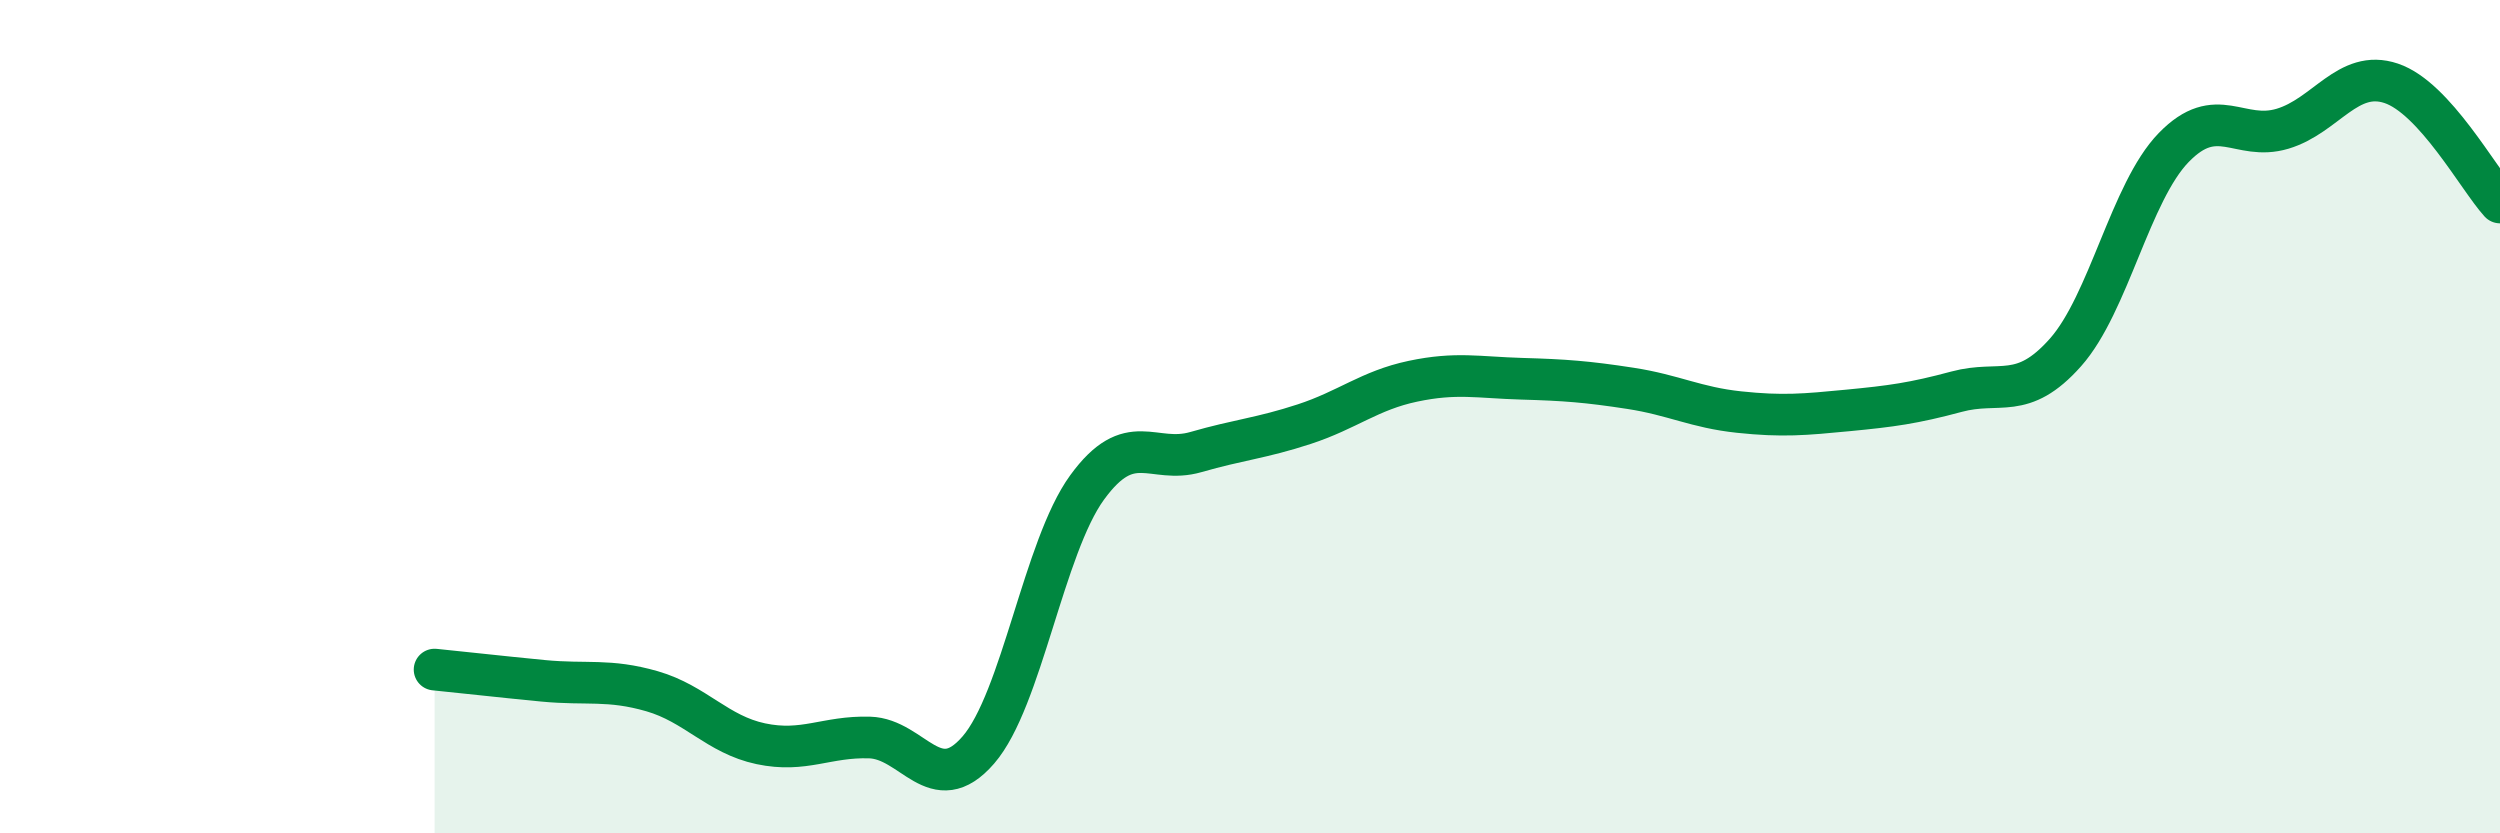
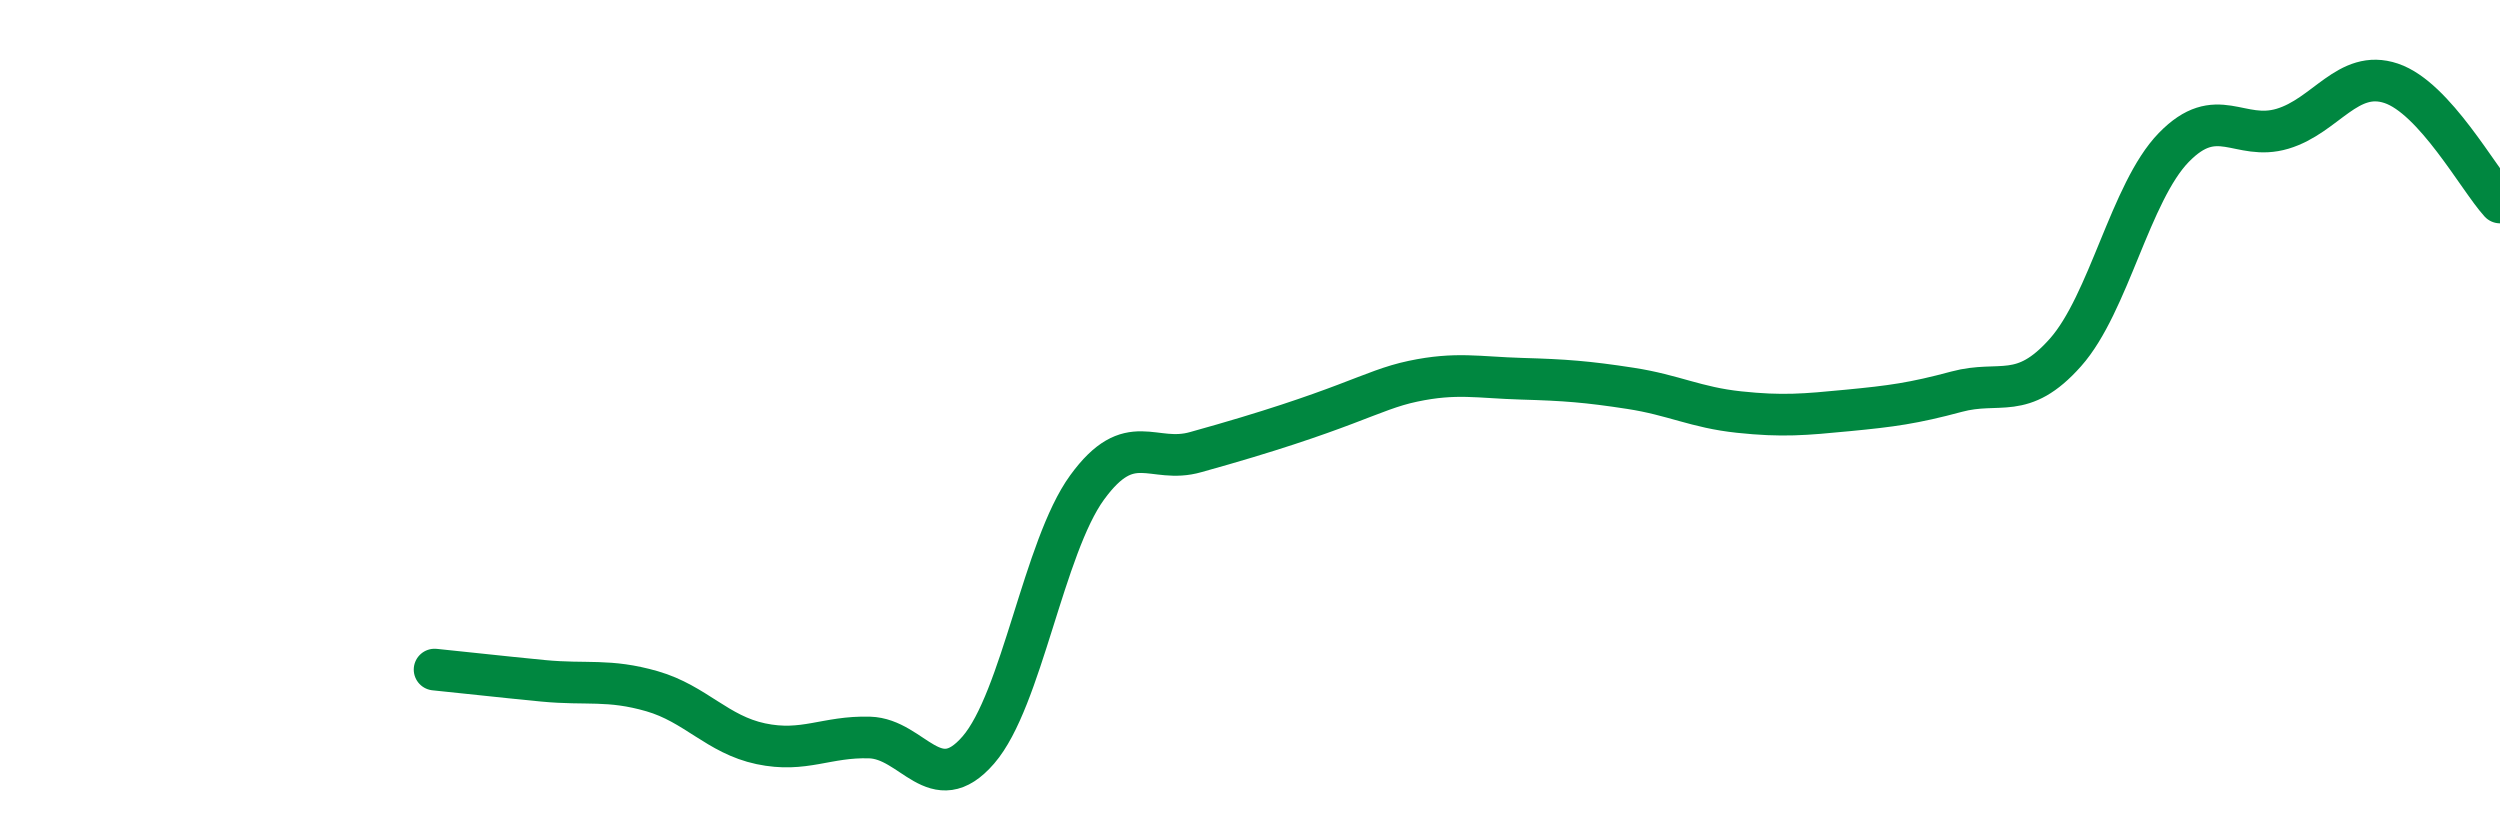
<svg xmlns="http://www.w3.org/2000/svg" width="60" height="20" viewBox="0 0 60 20">
-   <path d="M 10.43,16.07 C 10.95,16.12 12,16.24 13.04,16.34 C 14.08,16.44 14.61,16.29 15.65,16.59 C 16.69,16.89 17.22,17.63 18.26,17.85 C 19.3,18.07 19.83,17.67 20.87,17.7 C 21.91,17.73 22.44,19.2 23.48,18 C 24.52,16.8 25.05,13.13 26.09,11.7 C 27.13,10.27 27.66,11.15 28.7,10.85 C 29.74,10.55 30.26,10.52 31.3,10.18 C 32.34,9.84 32.87,9.37 33.91,9.15 C 34.95,8.93 35.48,9.06 36.52,9.09 C 37.56,9.12 38.09,9.16 39.13,9.32 C 40.17,9.48 40.7,9.78 41.74,9.89 C 42.78,10 43.31,9.95 44.35,9.85 C 45.39,9.75 45.92,9.68 46.96,9.4 C 48,9.12 48.53,9.63 49.57,8.46 C 50.61,7.29 51.13,4.61 52.17,3.54 C 53.21,2.47 53.74,3.4 54.78,3.09 C 55.82,2.78 56.35,1.65 57.39,2 C 58.43,2.35 59.48,4.29 60,4.86L60 20L10.43 20Z" fill="#008740" opacity="0.1" stroke-linecap="round" stroke-linejoin="round" />
-   <path d="M 10.43,16.07 C 10.95,16.12 12,16.24 13.04,16.34 C 14.08,16.44 14.61,16.29 15.65,16.59 C 16.69,16.89 17.22,17.63 18.26,17.85 C 19.3,18.07 19.83,17.67 20.87,17.7 C 21.91,17.73 22.44,19.2 23.48,18 C 24.52,16.8 25.05,13.13 26.09,11.7 C 27.13,10.27 27.66,11.15 28.7,10.85 C 29.74,10.55 30.26,10.52 31.3,10.18 C 32.34,9.84 32.87,9.37 33.91,9.15 C 34.95,8.93 35.48,9.06 36.52,9.09 C 37.56,9.12 38.09,9.16 39.13,9.32 C 40.17,9.48 40.7,9.78 41.74,9.89 C 42.78,10 43.31,9.95 44.35,9.85 C 45.39,9.75 45.92,9.68 46.96,9.4 C 48,9.12 48.53,9.63 49.57,8.46 C 50.61,7.29 51.13,4.61 52.17,3.54 C 53.21,2.47 53.74,3.4 54.78,3.09 C 55.82,2.78 56.35,1.65 57.39,2 C 58.43,2.35 59.48,4.29 60,4.86" stroke="#008740" stroke-width="1" fill="none" stroke-linecap="round" stroke-linejoin="round" />
+   <path d="M 10.43,16.07 C 10.95,16.12 12,16.24 13.04,16.34 C 14.08,16.44 14.61,16.29 15.65,16.59 C 16.69,16.89 17.22,17.63 18.26,17.85 C 19.3,18.07 19.83,17.67 20.87,17.7 C 21.91,17.73 22.44,19.2 23.48,18 C 24.52,16.8 25.05,13.13 26.09,11.7 C 27.13,10.27 27.66,11.15 28.7,10.85 C 32.34,9.84 32.87,9.37 33.91,9.15 C 34.95,8.93 35.48,9.06 36.52,9.09 C 37.56,9.12 38.09,9.16 39.13,9.32 C 40.17,9.48 40.7,9.78 41.74,9.89 C 42.78,10 43.31,9.95 44.35,9.85 C 45.39,9.75 45.92,9.68 46.96,9.4 C 48,9.12 48.53,9.63 49.57,8.46 C 50.61,7.29 51.13,4.61 52.17,3.54 C 53.21,2.47 53.74,3.4 54.78,3.09 C 55.82,2.78 56.35,1.65 57.39,2 C 58.43,2.35 59.48,4.29 60,4.86" stroke="#008740" stroke-width="1" fill="none" stroke-linecap="round" stroke-linejoin="round" />
</svg>